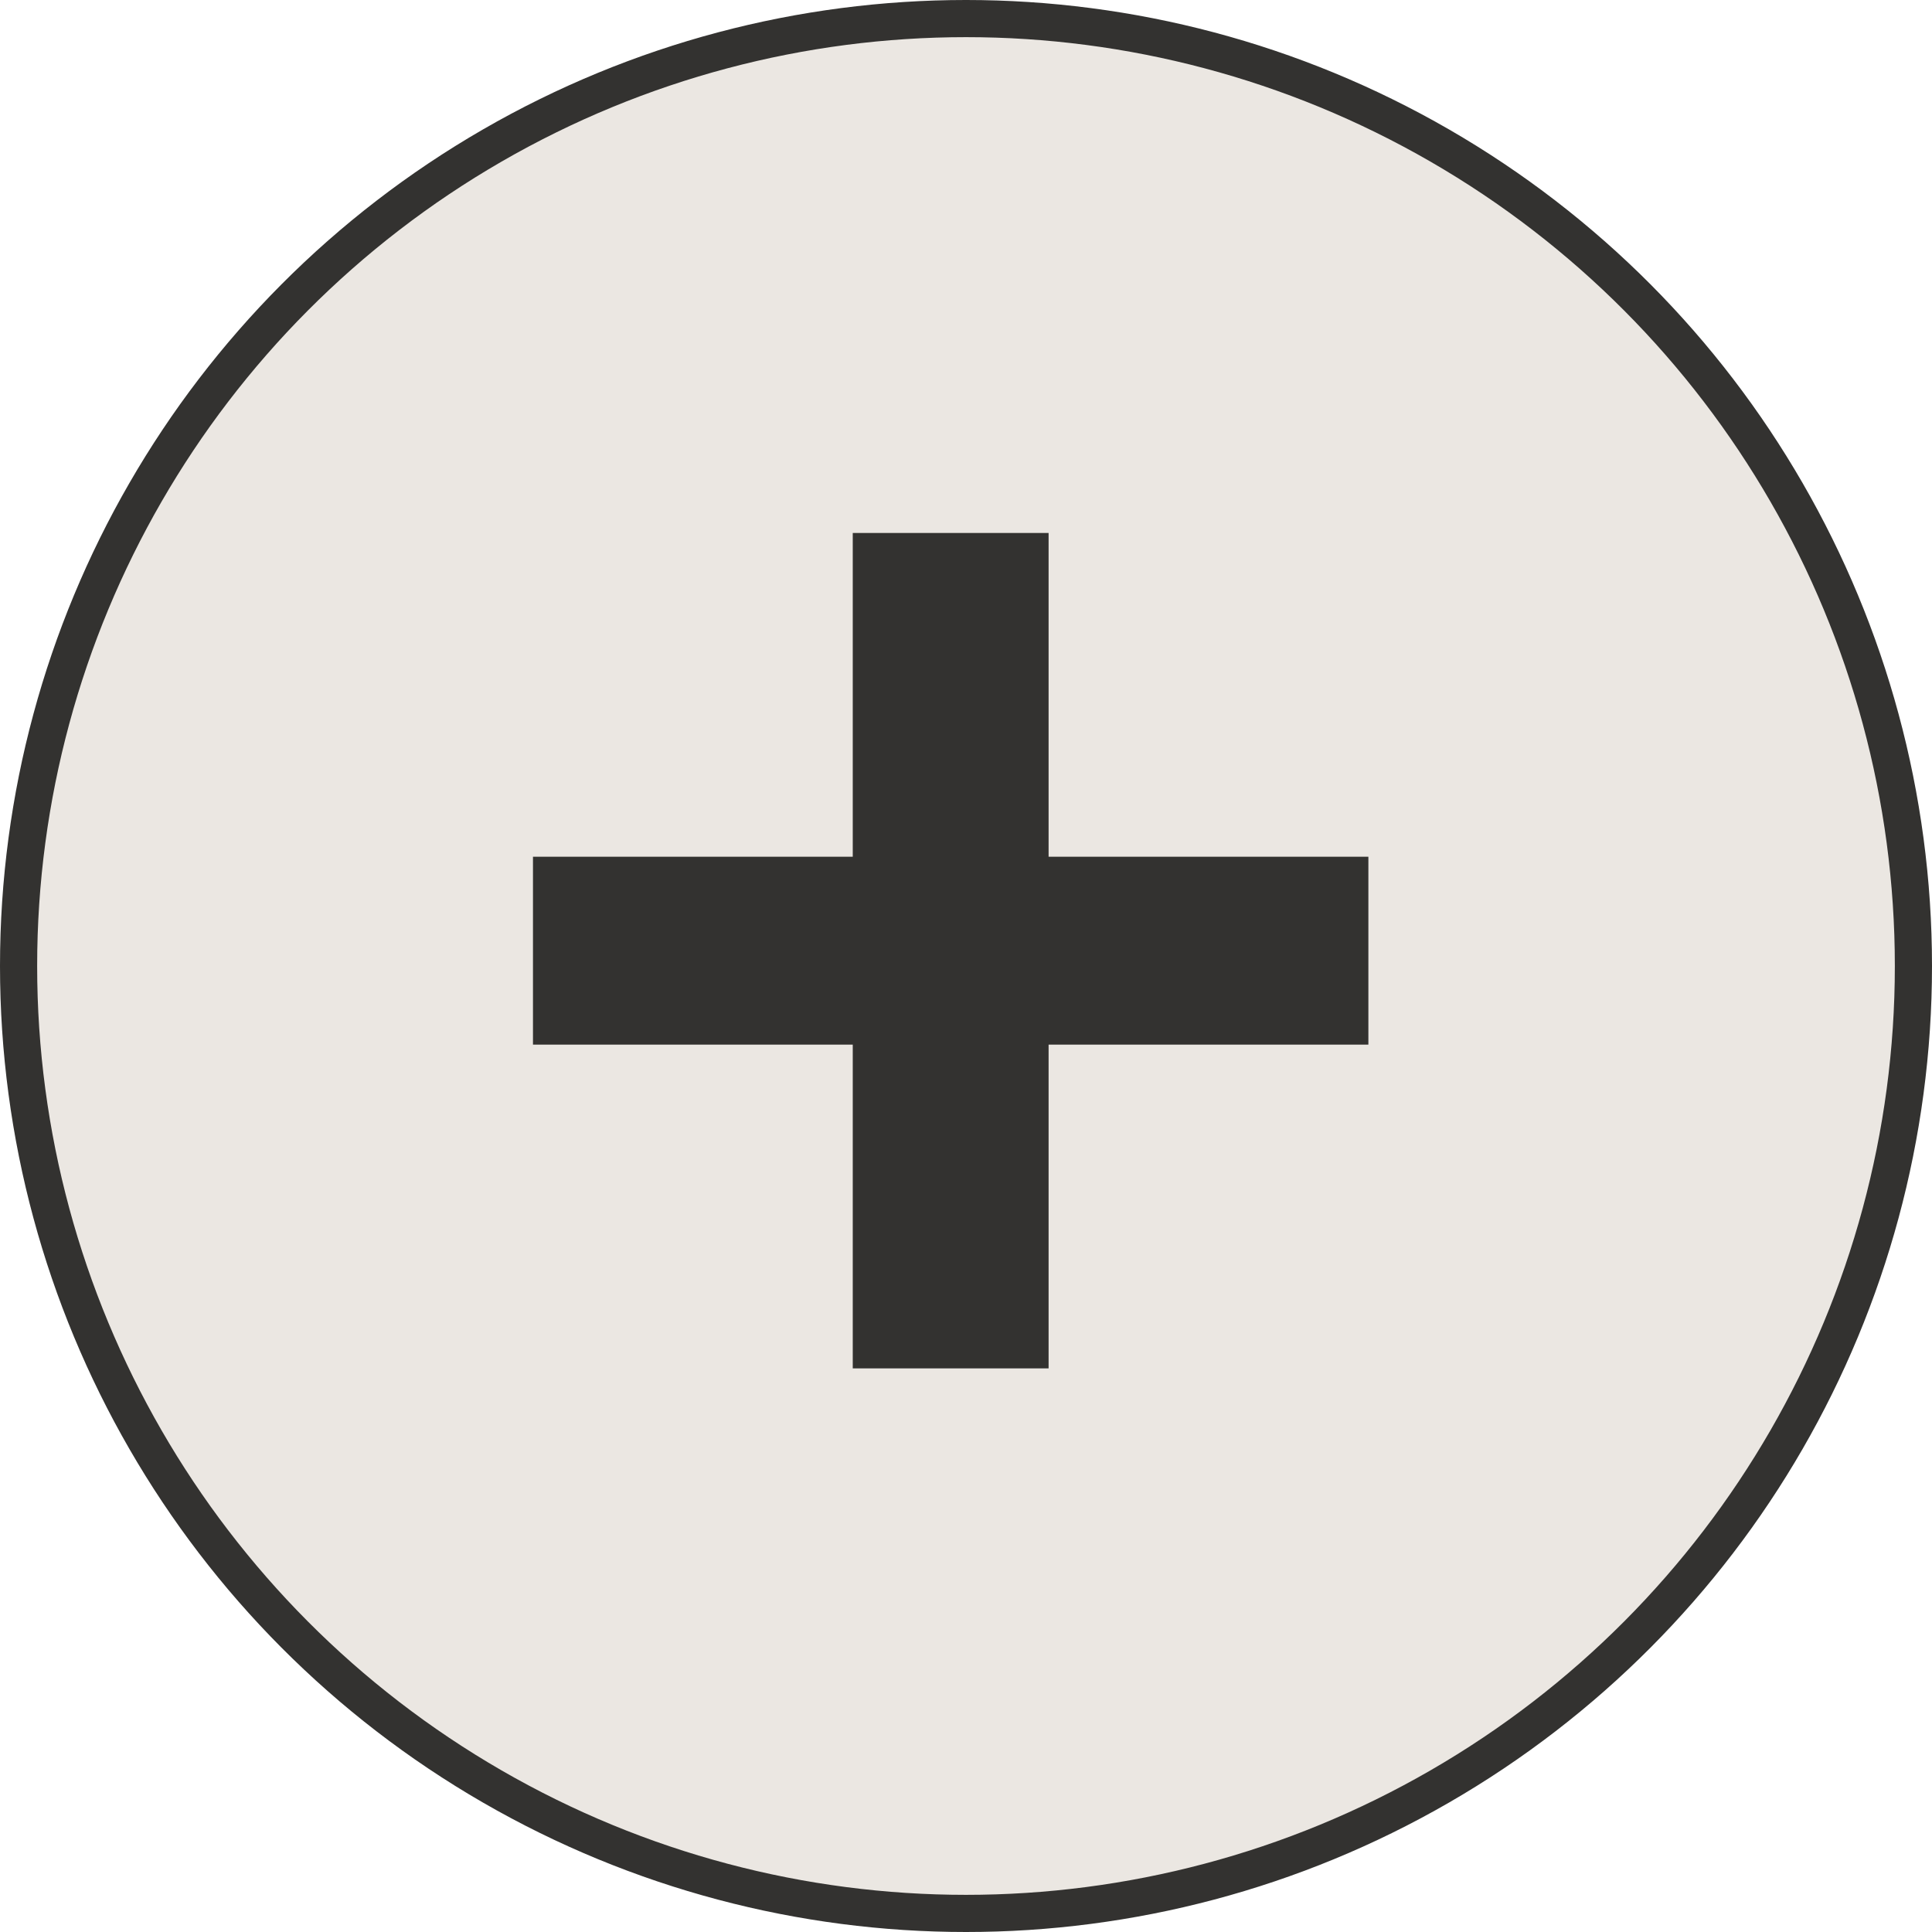
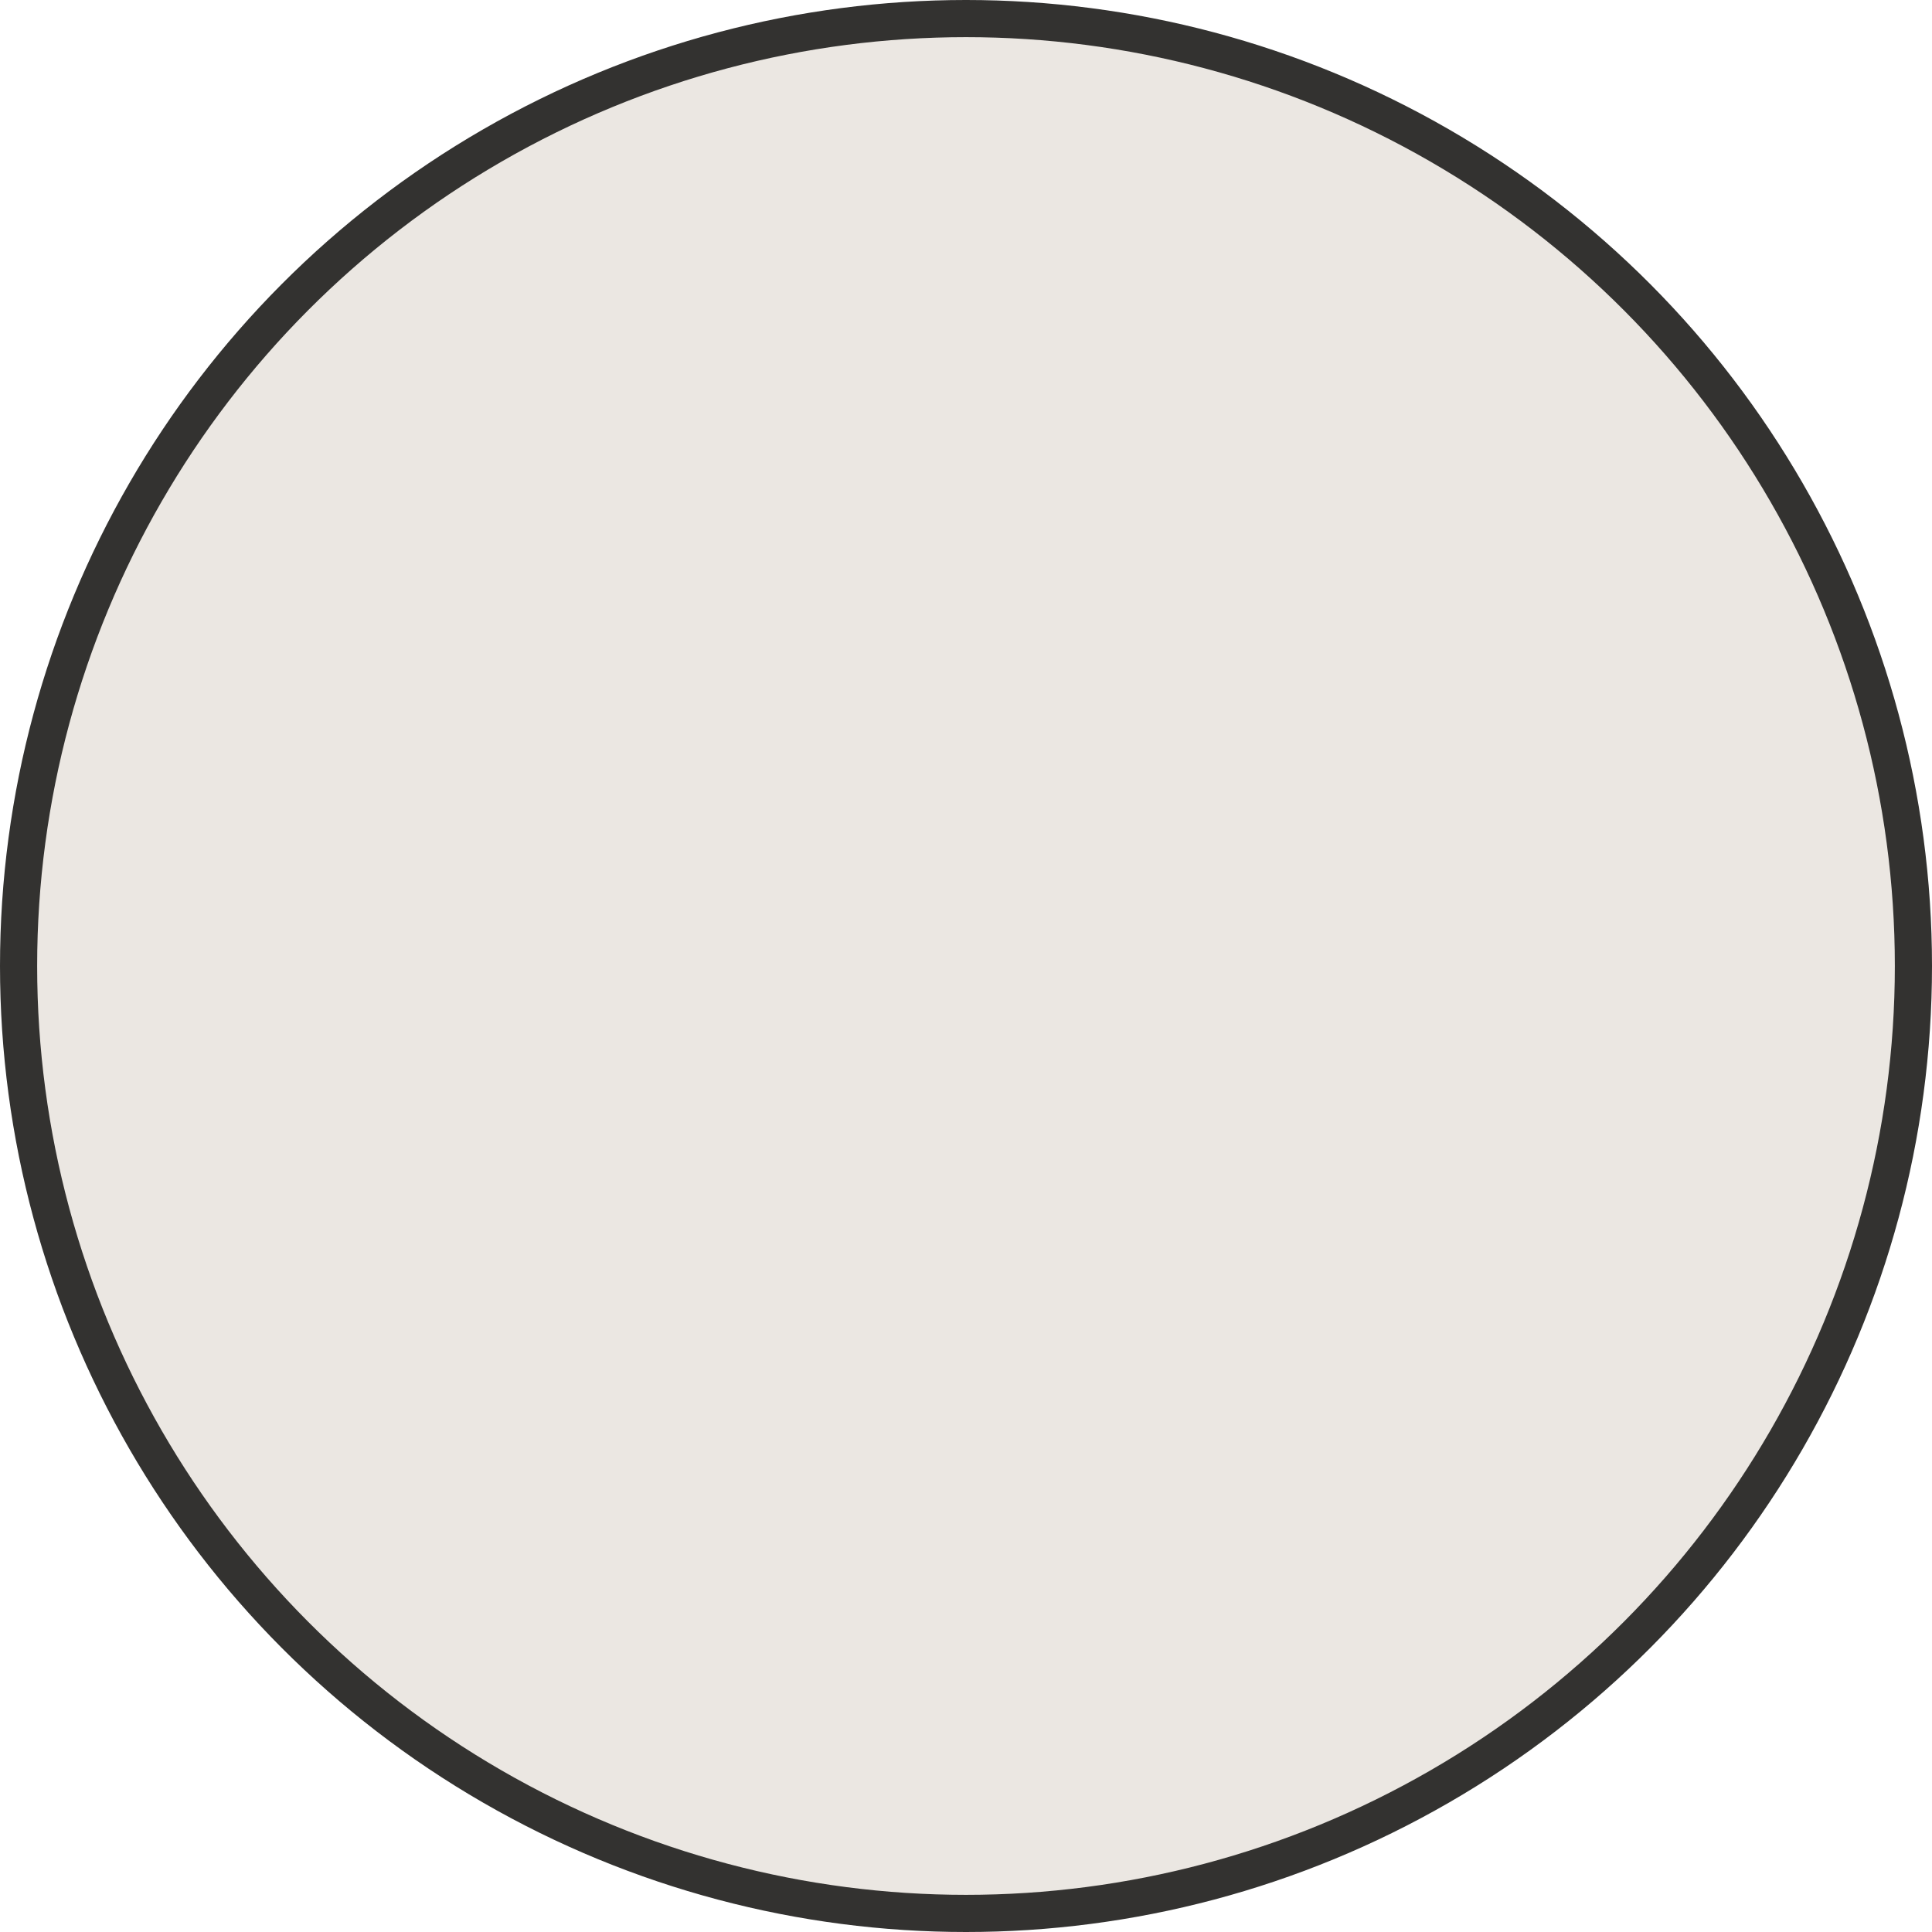
<svg xmlns="http://www.w3.org/2000/svg" width="52" height="52" viewBox="0 0 52 52" fill="none">
  <circle cx="26" cy="26" r="25.5" fill="#EBE7E2" stroke="#333230" />
-   <path d="M22.952 36.83V28.116H14.345V23.059H22.952V14.345H28.223V23.059H36.83V28.116H28.223V36.83H22.952Z" fill="#333230" />
</svg>